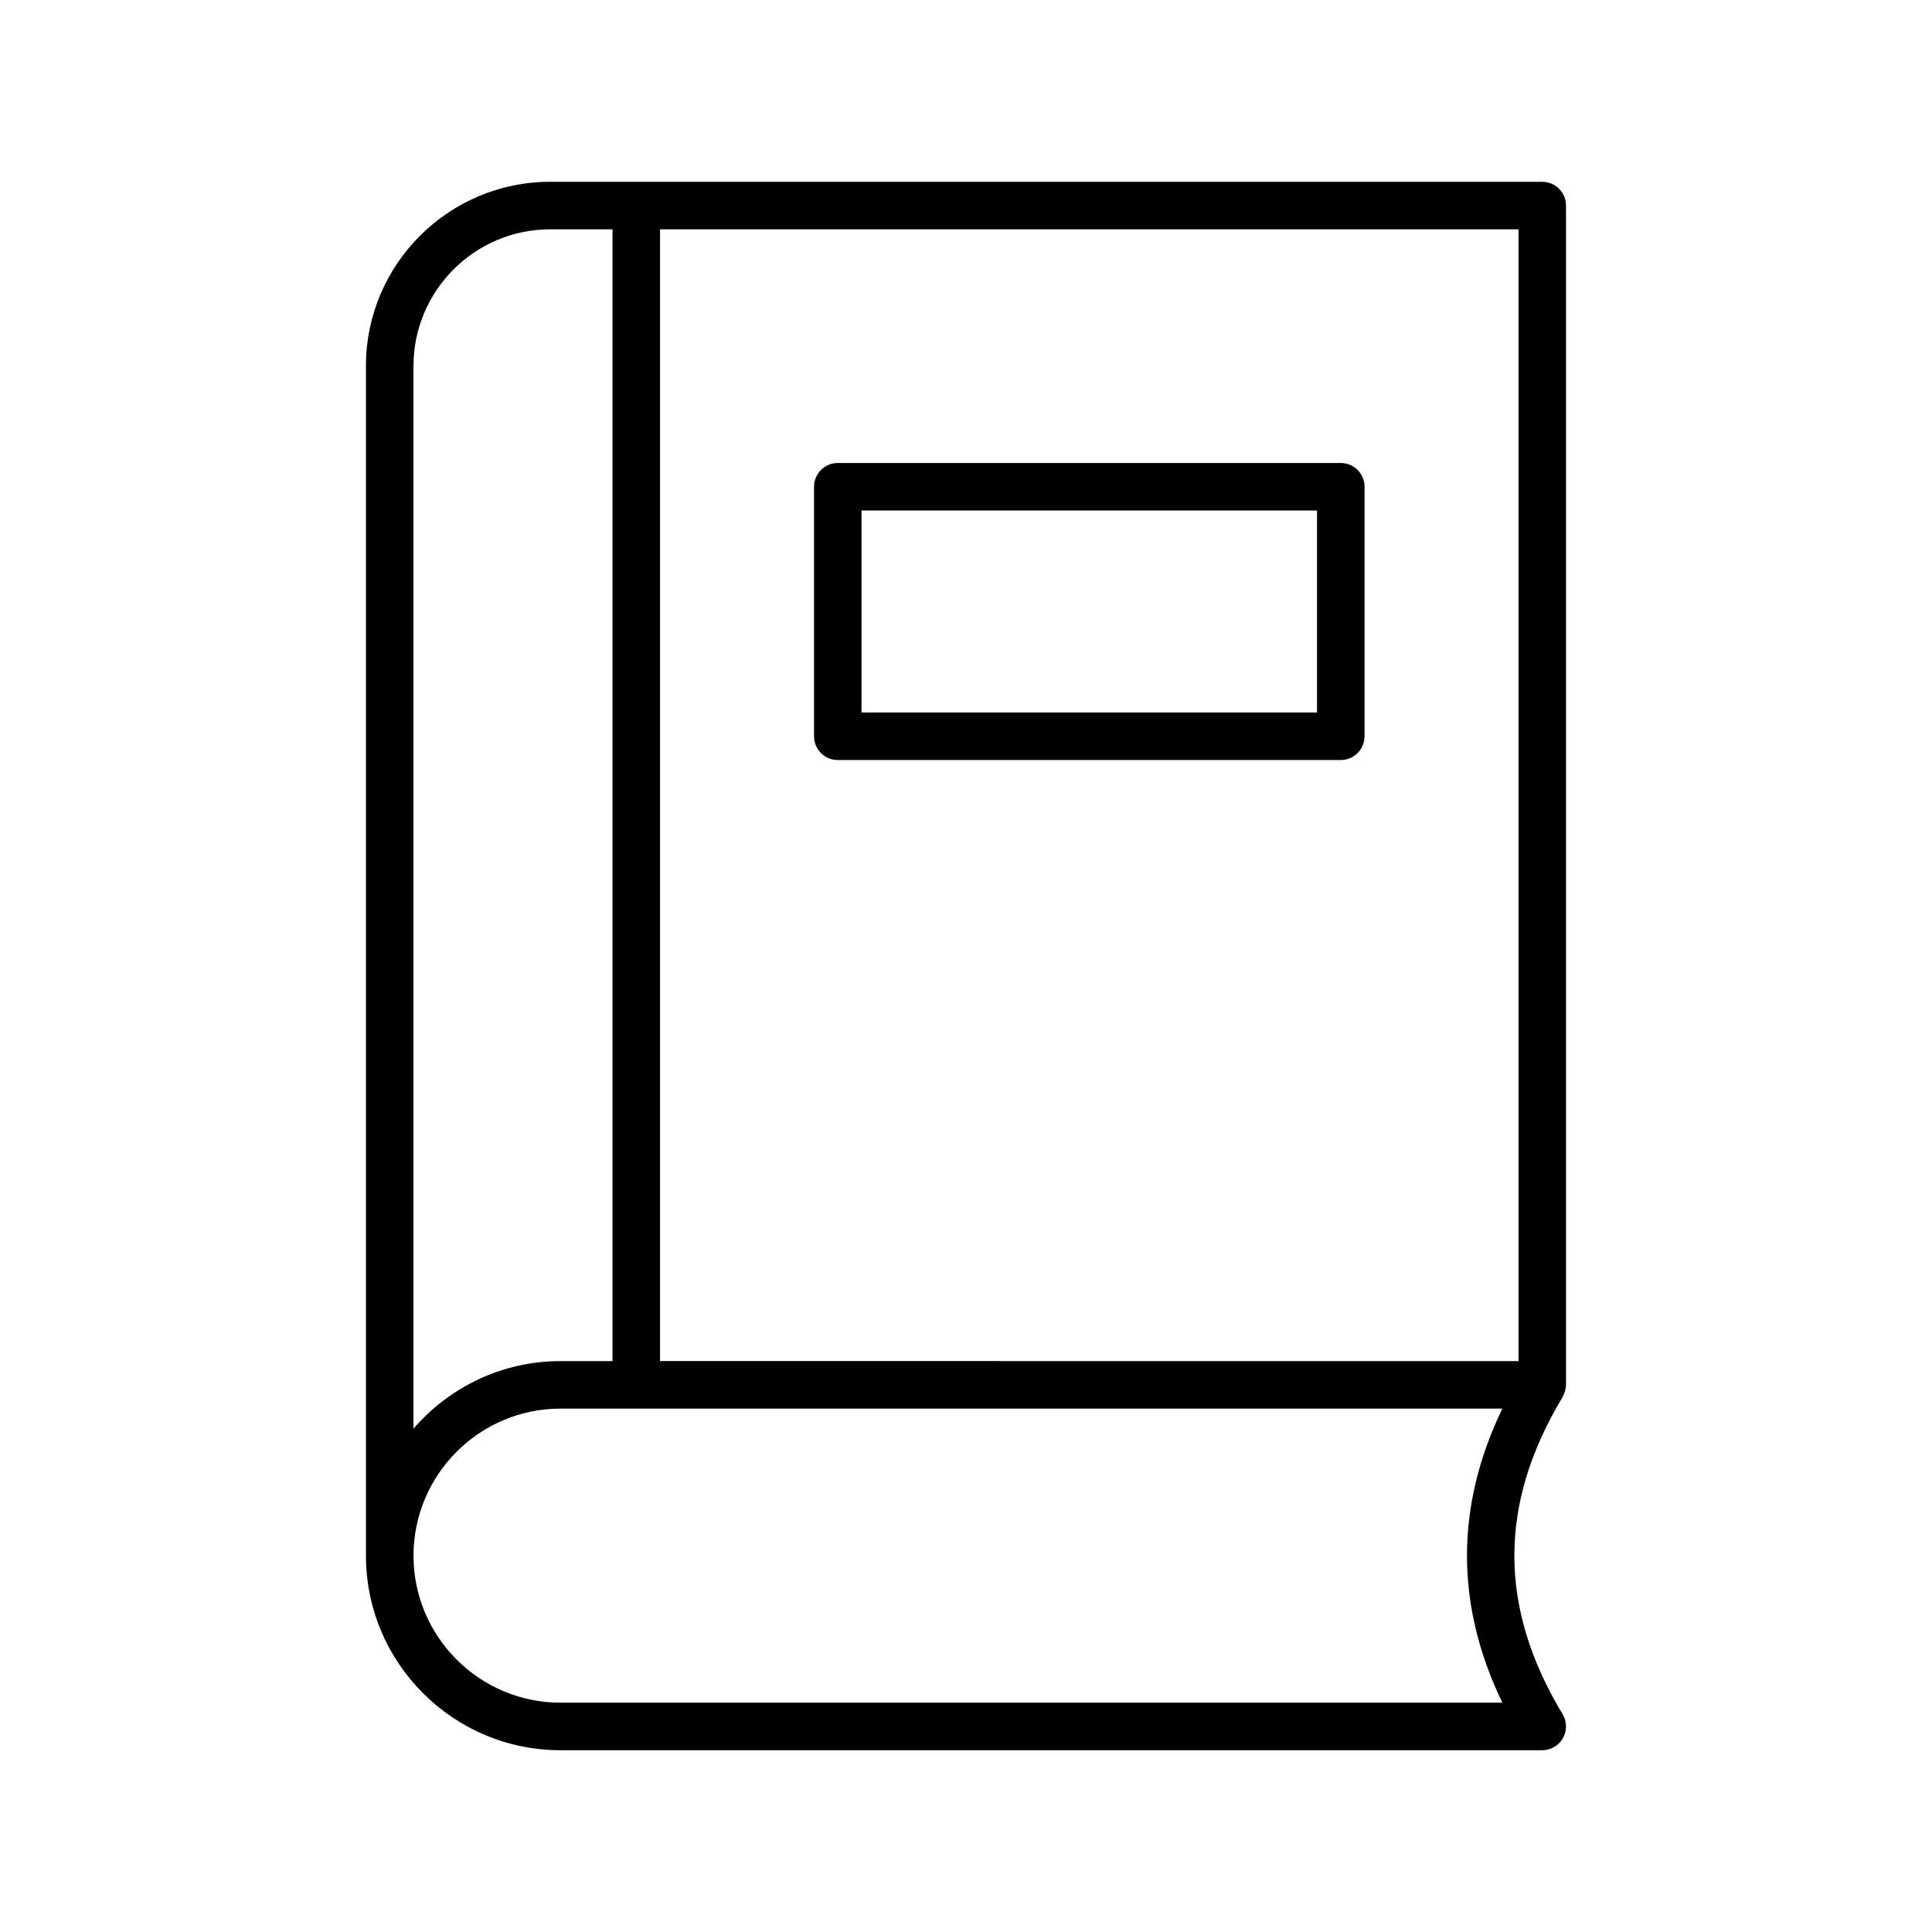
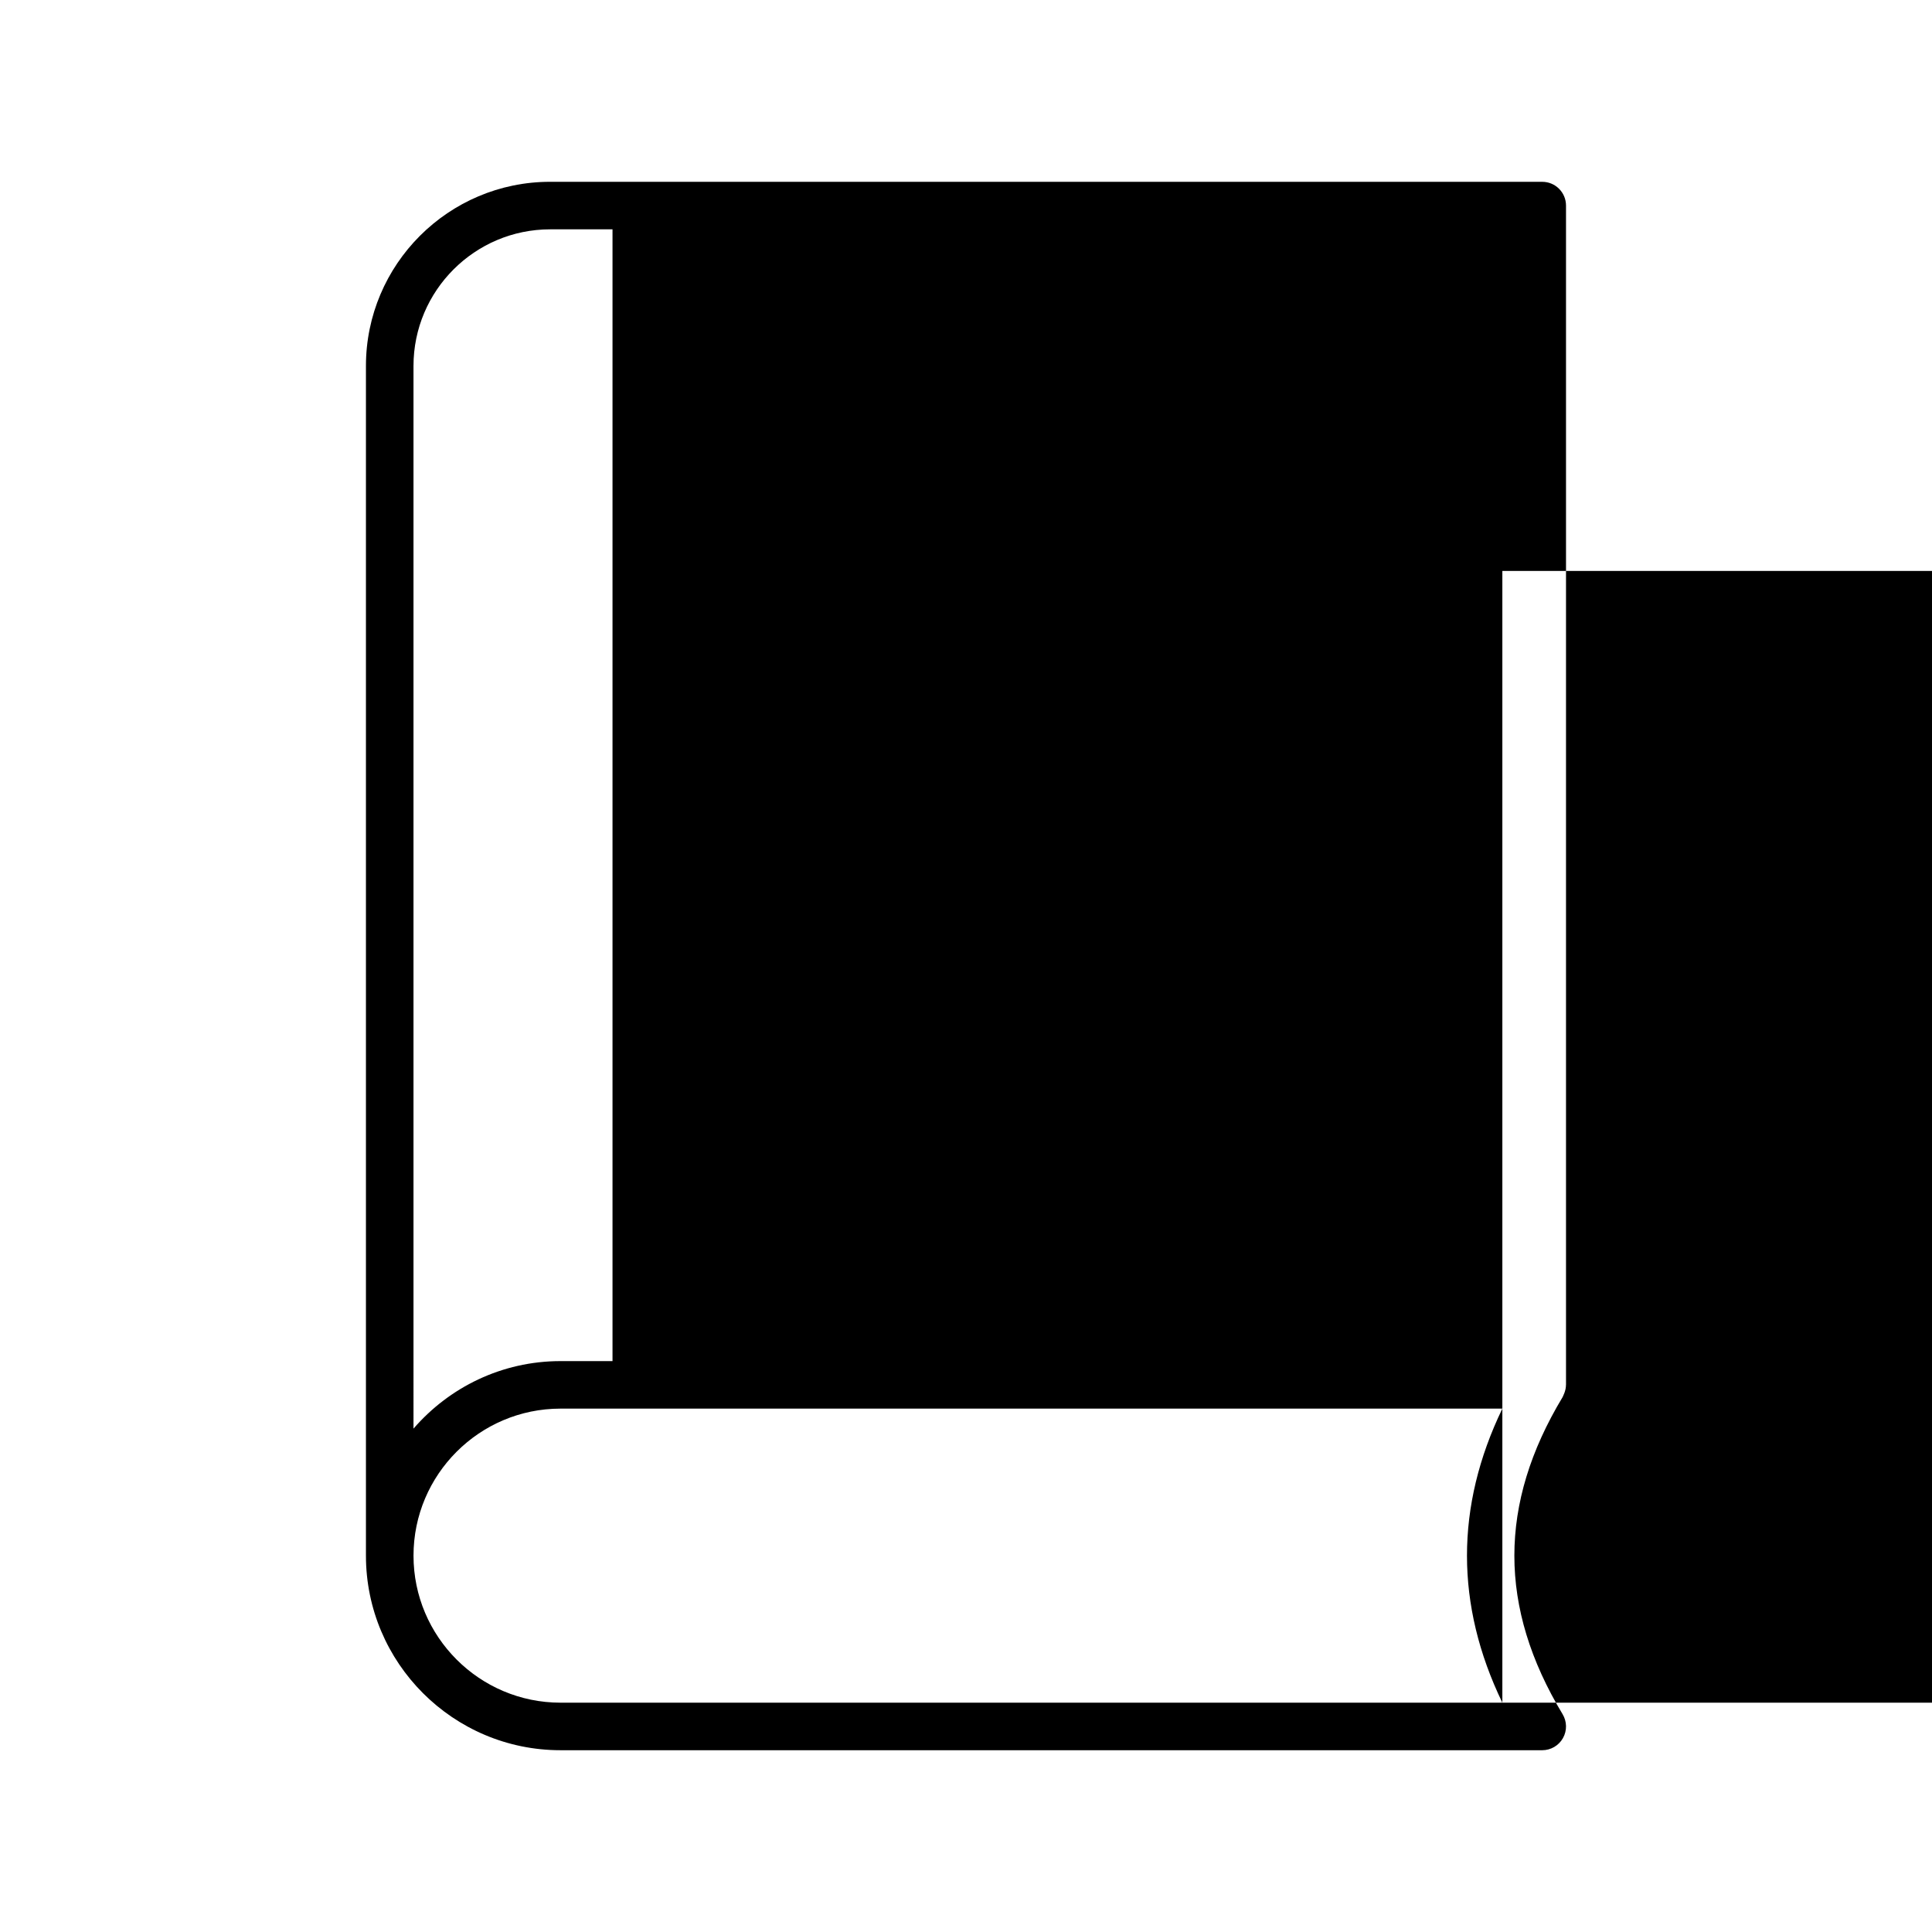
<svg xmlns="http://www.w3.org/2000/svg" fill="#000000" width="800px" height="800px" version="1.1" viewBox="144 144 512 512">
  <g>
-     <path d="m559.01 198.48c0-3.477-2.82-6.297-6.297-6.297l-262.93-0.004c-26.914 0-48.805 21.895-48.805 48.805v315.26 0.004 0.012c0 28.438 23.129 51.566 51.562 51.566h260.17c2.273 0 4.367-1.223 5.484-3.199 1.121-1.977 1.082-4.402-0.09-6.352-17.043-28.262-17.043-55.746 0-84.023 0.121-0.199 0.176-0.418 0.273-0.625 0.066-0.141 0.125-0.27 0.18-0.414 0.27-0.711 0.441-1.441 0.441-2.191 0-0.016 0.012-0.031 0.012-0.047zm-305.43 42.508c0-19.965 16.246-36.211 36.211-36.211h16.531v299.93h-13.777c-15.562 0-29.504 6.961-38.965 17.895zm288.56 354.24h-249.59c-21.484 0-38.965-17.48-38.965-38.965s17.48-38.965 38.965-38.965h249.59c-12.496 25.898-12.5 52.031 0 77.93zm-223.22-90.531v-299.92h227.5v299.93z" />
-     <path d="m499.32 266.7h-133.3c-3.477 0-6.297 2.82-6.297 6.297v66.125c0 3.477 2.82 6.297 6.297 6.297h133.3c3.477 0 6.297-2.82 6.297-6.297v-66.125c0.004-3.477-2.816-6.297-6.297-6.297zm-6.297 66.125h-120.71v-53.531h120.71z" />
+     <path d="m559.01 198.48c0-3.477-2.82-6.297-6.297-6.297l-262.93-0.004c-26.914 0-48.805 21.895-48.805 48.805v315.26 0.004 0.012c0 28.438 23.129 51.566 51.562 51.566h260.17c2.273 0 4.367-1.223 5.484-3.199 1.121-1.977 1.082-4.402-0.09-6.352-17.043-28.262-17.043-55.746 0-84.023 0.121-0.199 0.176-0.418 0.273-0.625 0.066-0.141 0.125-0.27 0.18-0.414 0.27-0.711 0.441-1.441 0.441-2.191 0-0.016 0.012-0.031 0.012-0.047zm-305.43 42.508c0-19.965 16.246-36.211 36.211-36.211h16.531v299.93h-13.777c-15.562 0-29.504 6.961-38.965 17.895zm288.56 354.24h-249.59c-21.484 0-38.965-17.48-38.965-38.965s17.48-38.965 38.965-38.965h249.59c-12.496 25.898-12.5 52.031 0 77.93zv-299.92h227.5v299.93z" />
  </g>
</svg>